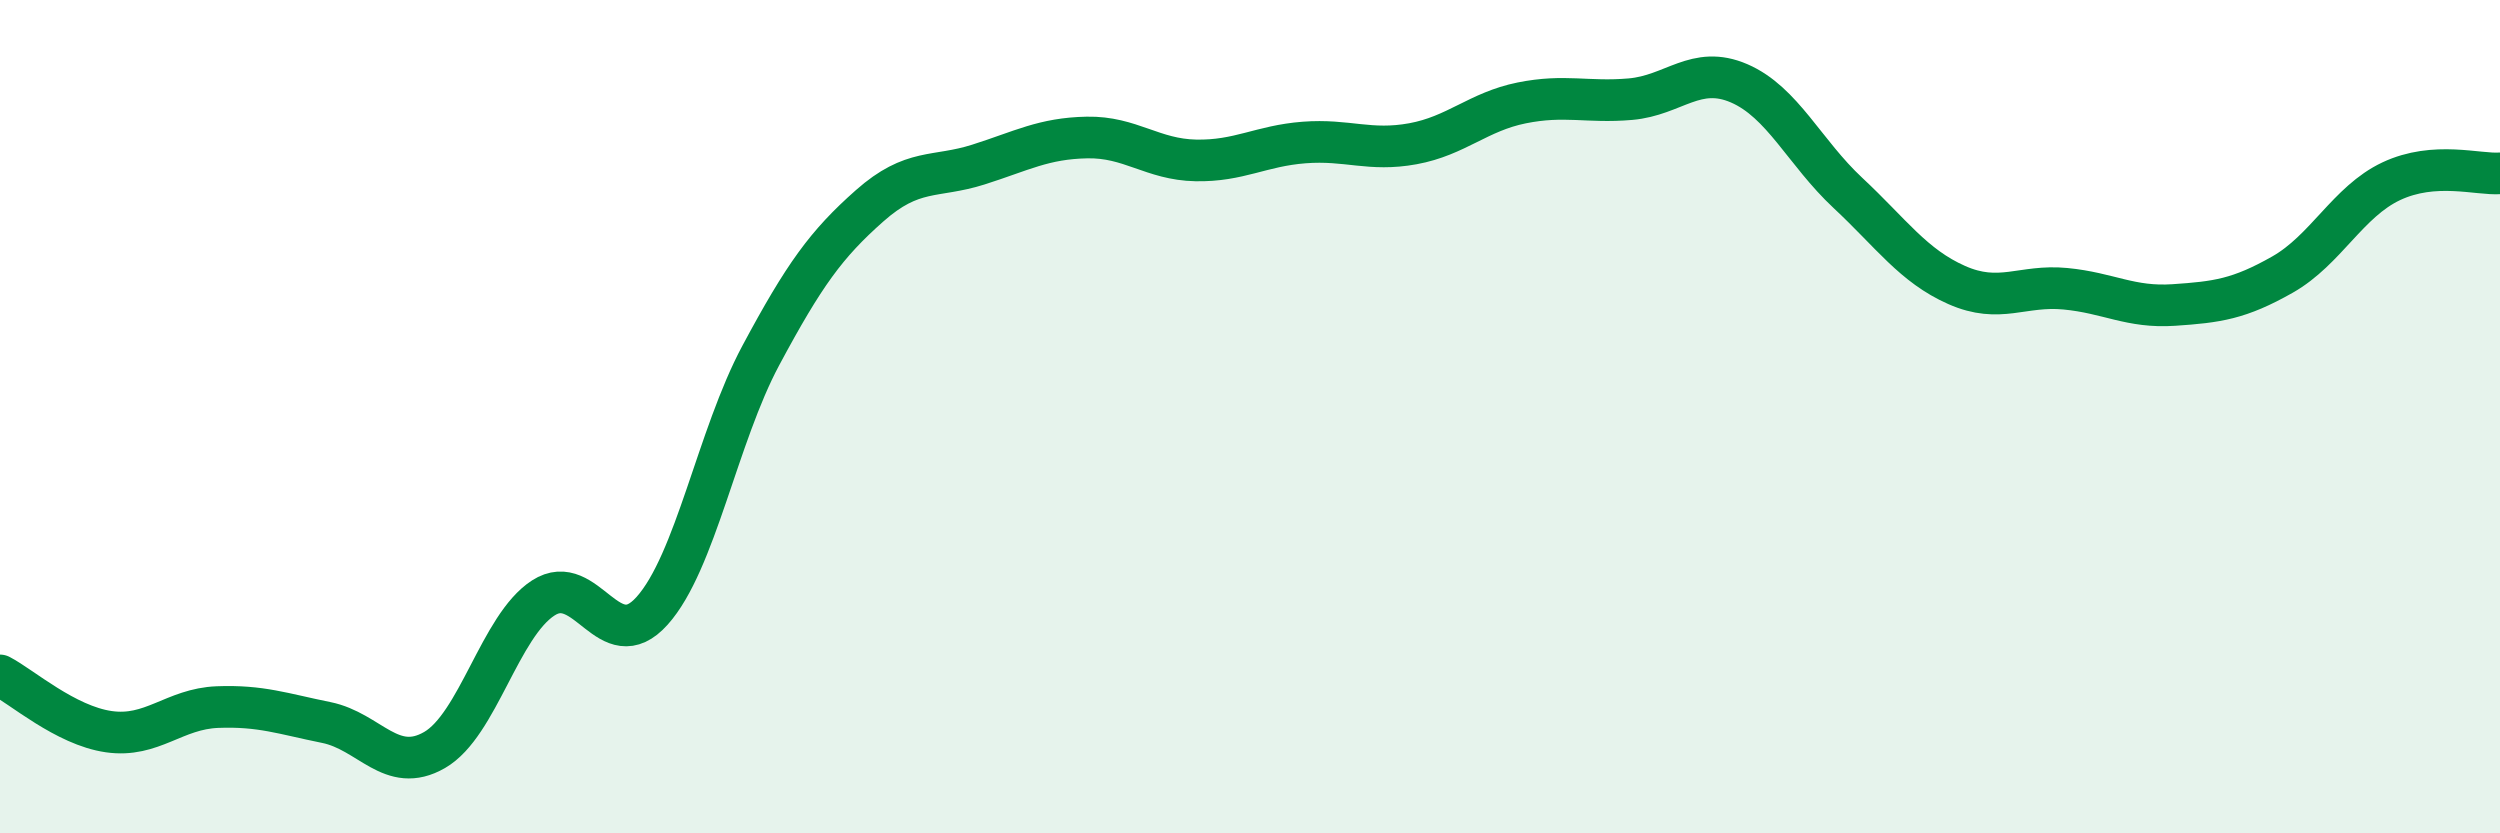
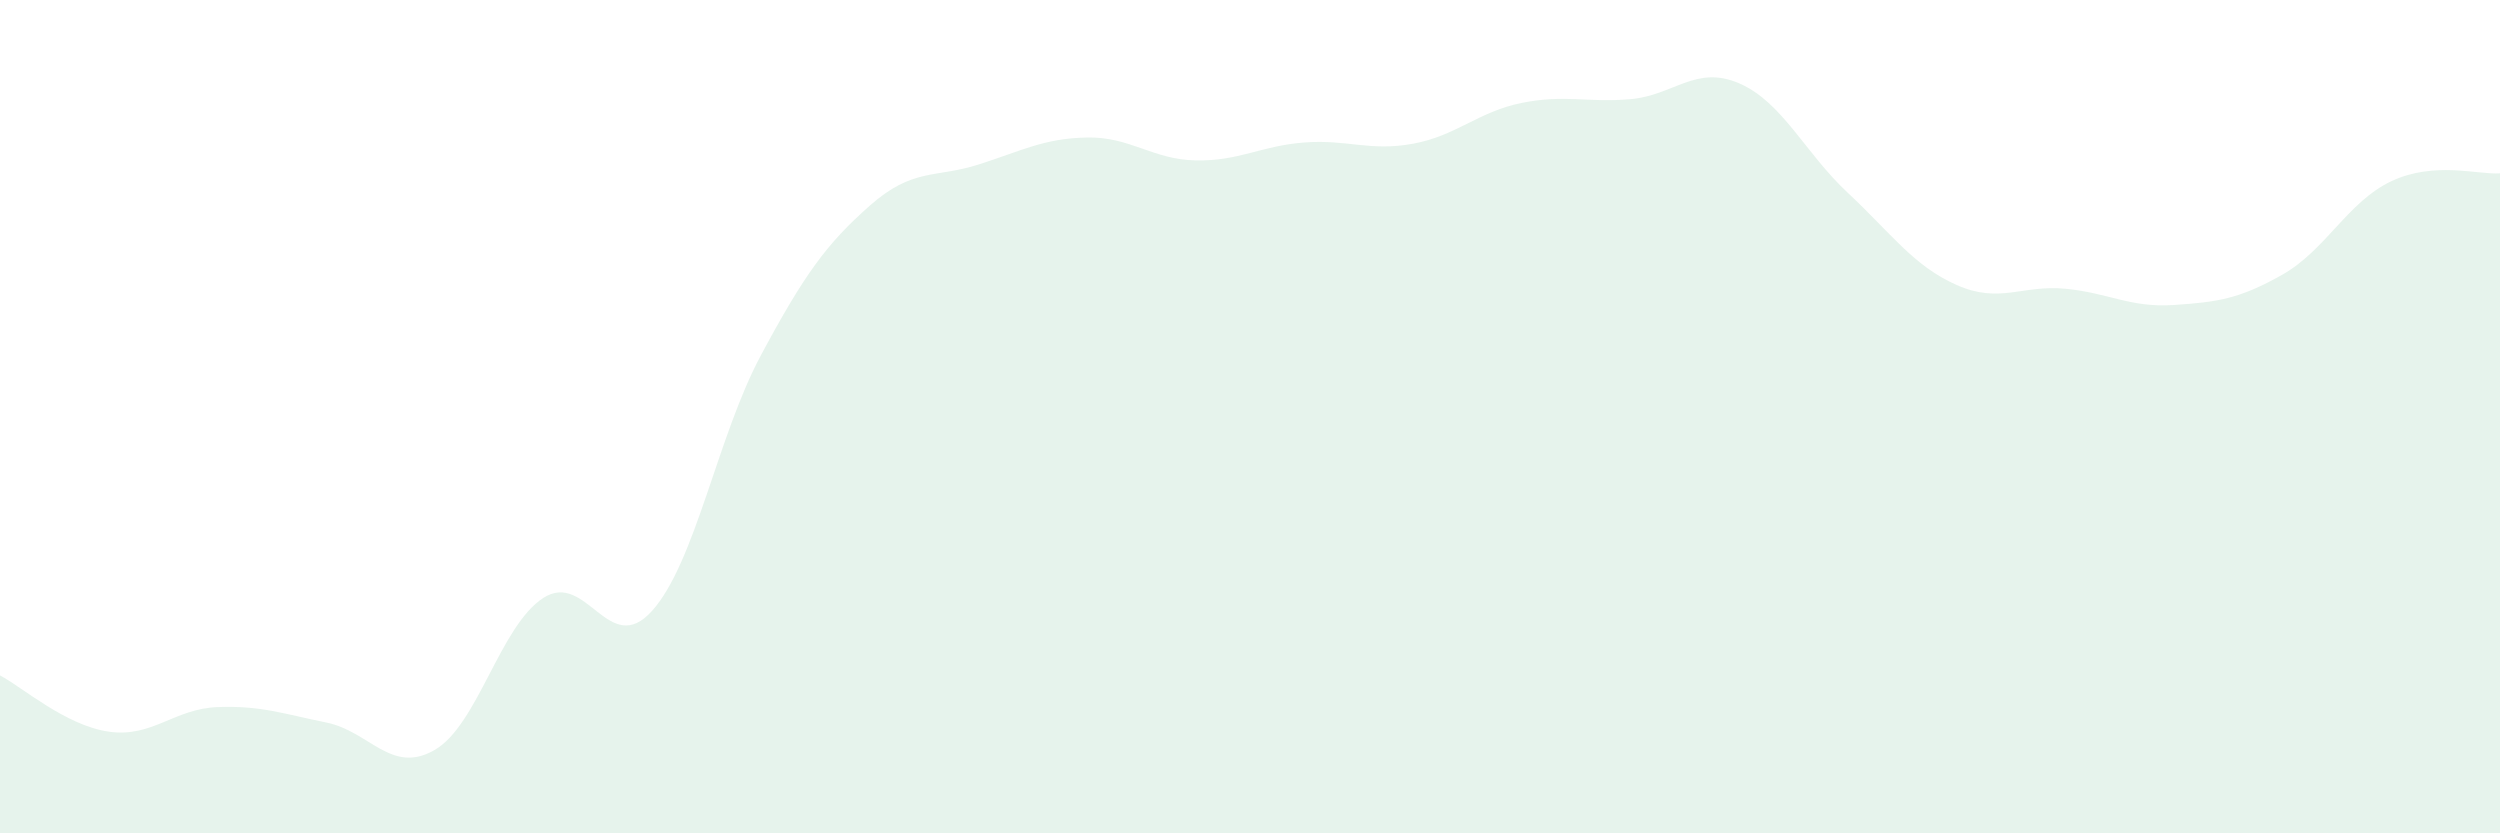
<svg xmlns="http://www.w3.org/2000/svg" width="60" height="20" viewBox="0 0 60 20">
  <path d="M 0,16.21 C 0.52,16.48 1.57,17.41 2.61,17.56 C 3.65,17.71 4.18,17.01 5.22,16.97 C 6.26,16.93 6.79,17.13 7.83,17.34 C 8.87,17.55 9.39,18.6 10.43,18 C 11.47,17.4 12,15.02 13.04,14.35 C 14.08,13.68 14.61,15.82 15.65,14.66 C 16.69,13.5 17.22,10.47 18.26,8.53 C 19.3,6.59 19.83,5.86 20.87,4.94 C 21.91,4.02 22.44,4.28 23.48,3.95 C 24.52,3.62 25.05,3.32 26.09,3.3 C 27.13,3.28 27.66,3.83 28.7,3.85 C 29.74,3.87 30.26,3.5 31.3,3.42 C 32.34,3.34 32.87,3.64 33.91,3.45 C 34.95,3.26 35.48,2.68 36.52,2.47 C 37.56,2.26 38.09,2.47 39.13,2.38 C 40.17,2.29 40.7,1.55 41.74,2 C 42.78,2.45 43.31,3.66 44.35,4.63 C 45.39,5.6 45.92,6.38 46.96,6.84 C 48,7.3 48.53,6.83 49.57,6.93 C 50.61,7.03 51.13,7.39 52.17,7.32 C 53.21,7.25 53.74,7.18 54.78,6.59 C 55.82,6 56.35,4.84 57.39,4.35 C 58.43,3.86 59.48,4.2 60,4.16L60 20L0 20Z" fill="#008740" opacity="0.1" stroke-linecap="round" stroke-linejoin="round" />
-   <path d="M 0,16.21 C 0.52,16.48 1.57,17.41 2.61,17.56 C 3.65,17.71 4.18,17.01 5.22,16.97 C 6.26,16.93 6.79,17.13 7.83,17.34 C 8.87,17.55 9.39,18.6 10.43,18 C 11.47,17.4 12,15.02 13.04,14.35 C 14.08,13.68 14.61,15.82 15.65,14.66 C 16.69,13.5 17.22,10.47 18.26,8.53 C 19.3,6.59 19.83,5.86 20.87,4.94 C 21.91,4.02 22.44,4.28 23.48,3.95 C 24.52,3.62 25.05,3.32 26.09,3.3 C 27.13,3.28 27.66,3.83 28.7,3.85 C 29.74,3.87 30.26,3.5 31.3,3.42 C 32.34,3.34 32.87,3.64 33.91,3.45 C 34.95,3.26 35.48,2.68 36.52,2.47 C 37.56,2.26 38.09,2.47 39.13,2.38 C 40.17,2.29 40.7,1.55 41.74,2 C 42.78,2.45 43.31,3.66 44.35,4.63 C 45.39,5.6 45.92,6.38 46.96,6.84 C 48,7.3 48.53,6.83 49.57,6.93 C 50.61,7.03 51.13,7.39 52.17,7.32 C 53.21,7.25 53.74,7.18 54.78,6.59 C 55.82,6 56.35,4.84 57.39,4.35 C 58.43,3.86 59.48,4.2 60,4.16" stroke="#008740" stroke-width="1" fill="none" stroke-linecap="round" stroke-linejoin="round" />
</svg>